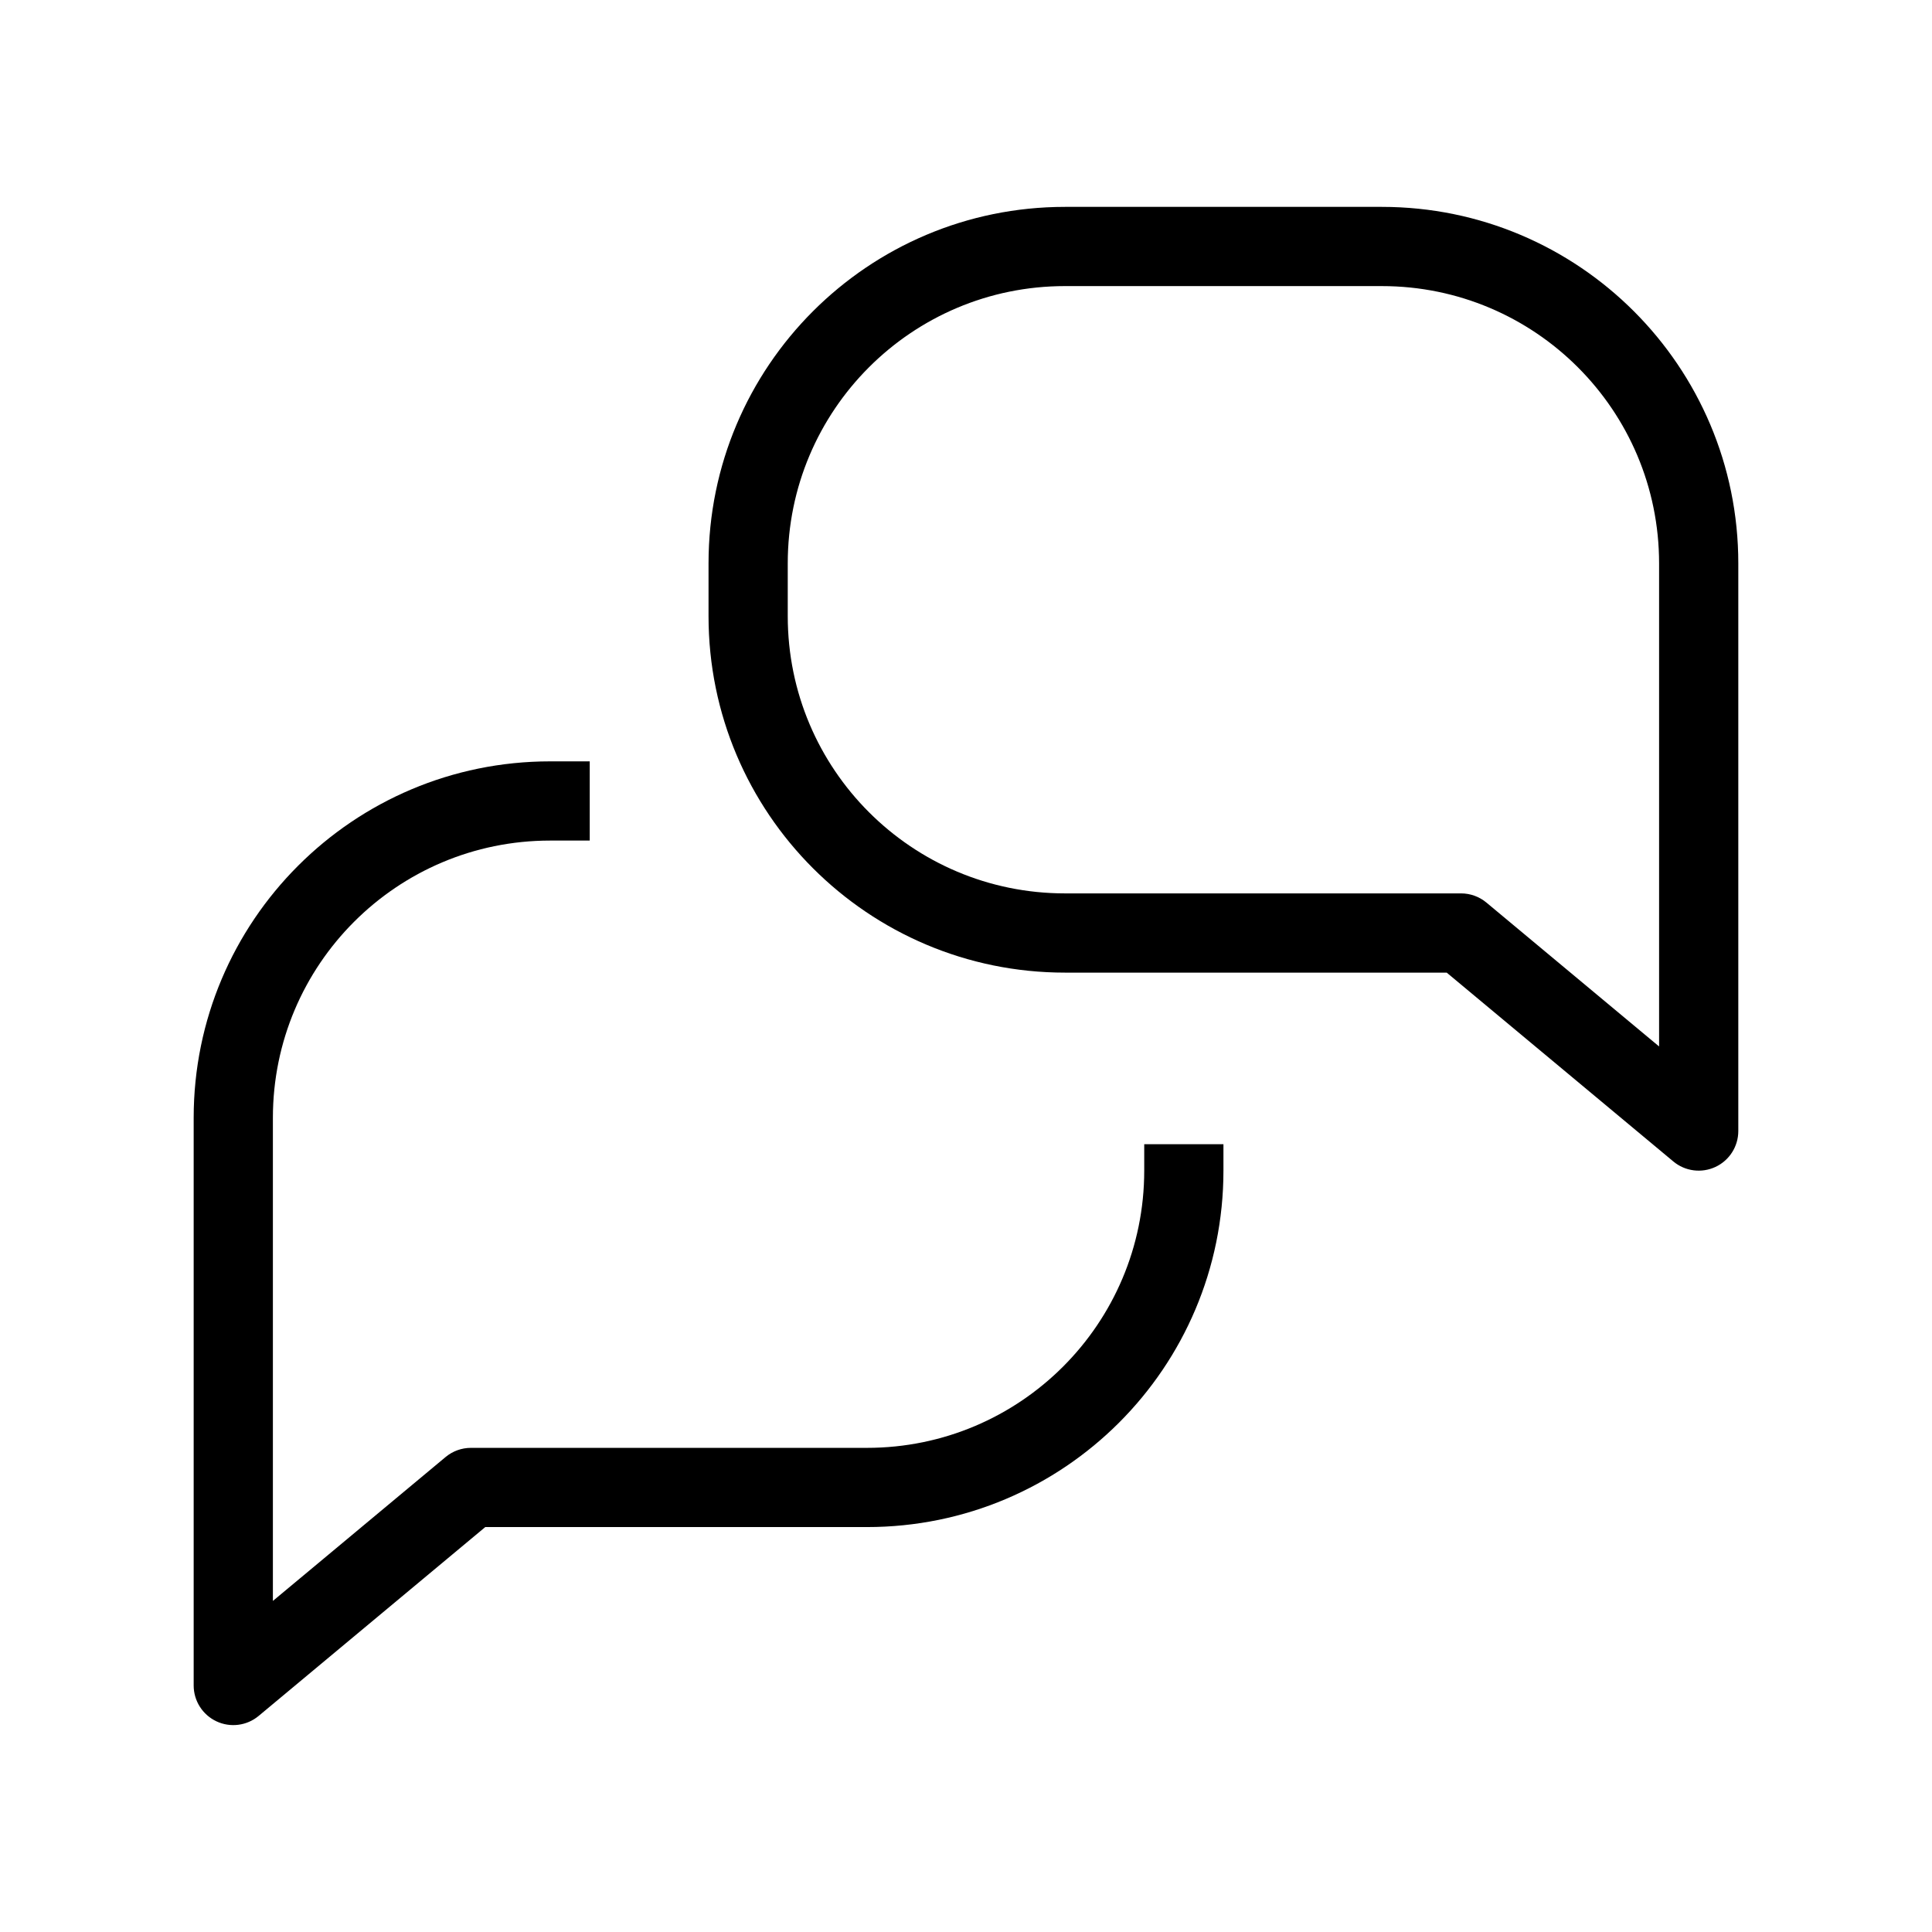
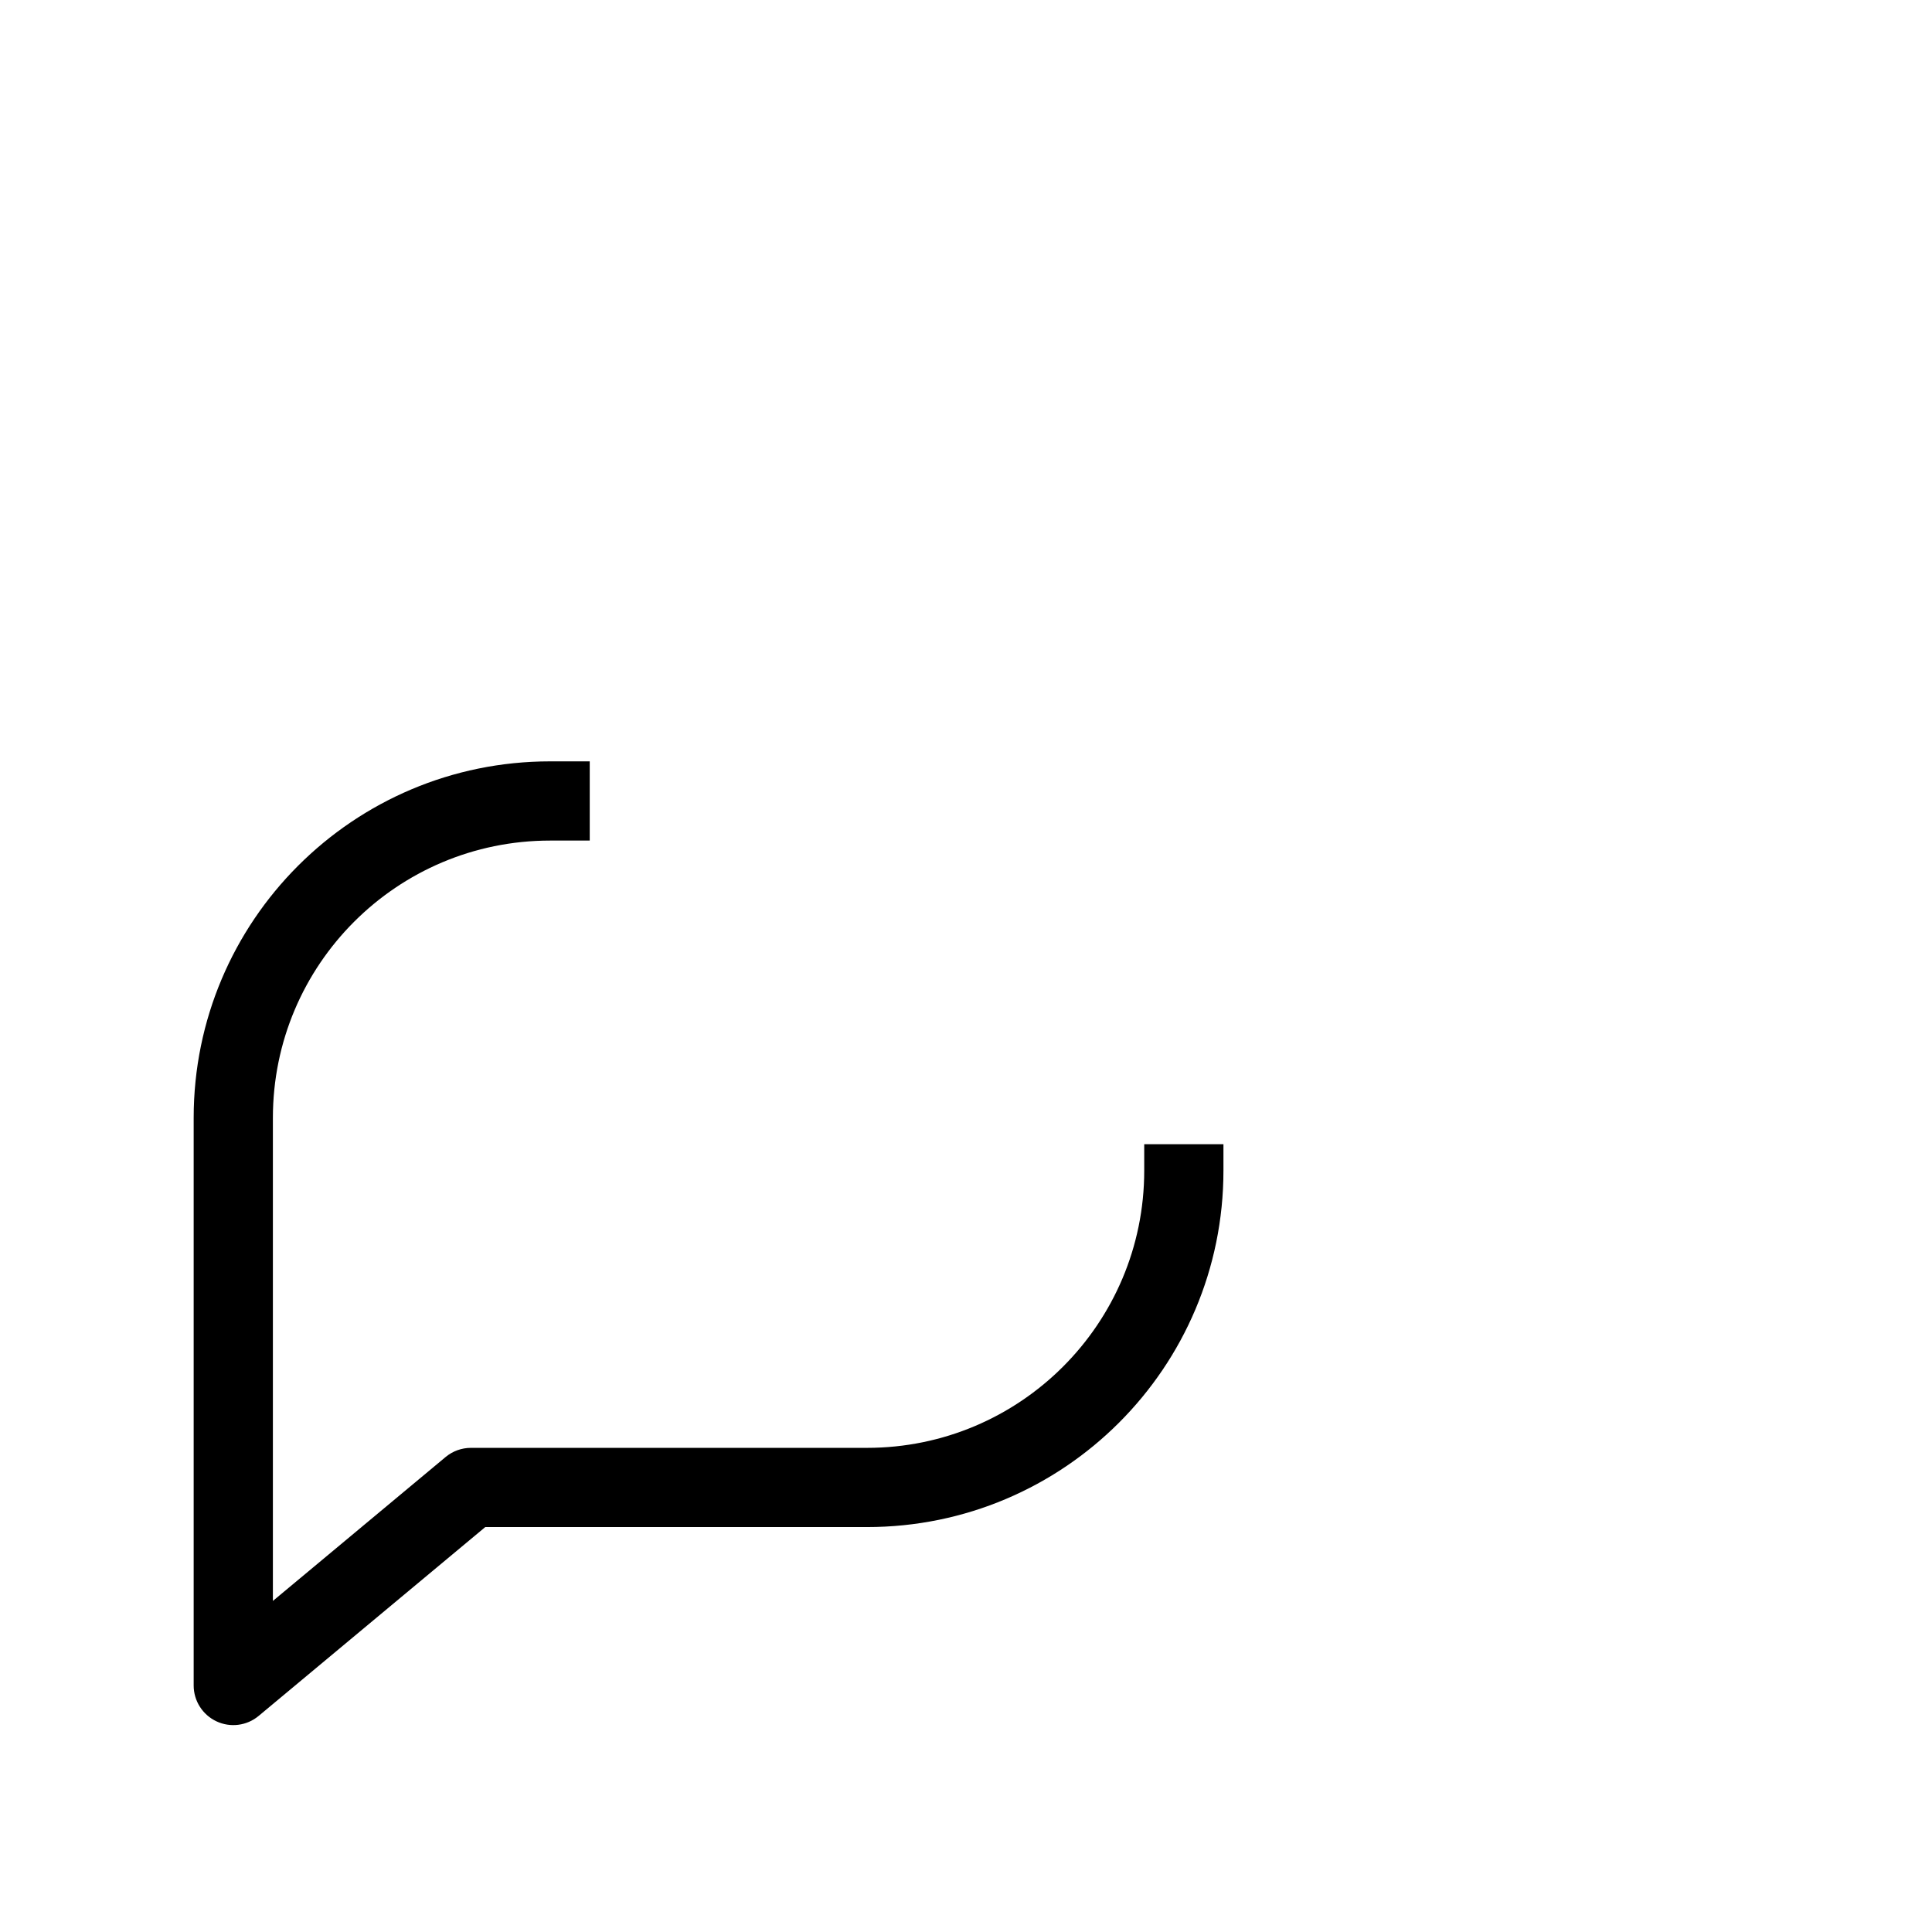
<svg xmlns="http://www.w3.org/2000/svg" fill="#000000" width="800px" height="800px" version="1.1" viewBox="144 144 512 512">
  <g fill-rule="evenodd">
    <path d="m289.79 366.76h10.496v-20.992h-10.496c-52.172 0-94.465 42.293-94.465 94.465v150.44c0 4.074 2.359 7.777 6.047 9.504 3.688 1.73 8.043 1.168 11.172-1.441l60.055-50.047h101.16c52.172 0 94.465-42.293 94.465-94.465v-6.996h-20.992v6.996c0 40.578-32.895 73.473-73.473 73.473h-104.96c-2.453 0-4.832 0.859-6.719 2.434l-45.762 38.133v-128.03c0-40.578 32.895-73.473 73.473-73.473z" />
-     <path d="m331.77 293.29c0-52.172 42.293-94.465 94.465-94.465h83.969c52.172 0 94.465 42.293 94.465 94.465v150.45c0 4.07-2.356 7.777-6.043 9.504-3.691 1.727-8.047 1.164-11.172-1.441l-60.059-50.047h-101.16c-52.172 0-94.465-42.297-94.465-94.465zm94.465-73.473c-40.578 0-73.473 32.895-73.473 73.473v13.996c0 40.578 32.895 73.473 73.473 73.473h104.96c2.457 0 4.832 0.859 6.719 2.43l45.762 38.133v-128.03c0-40.578-32.895-73.473-73.473-73.473z" />
  </g>
</svg>